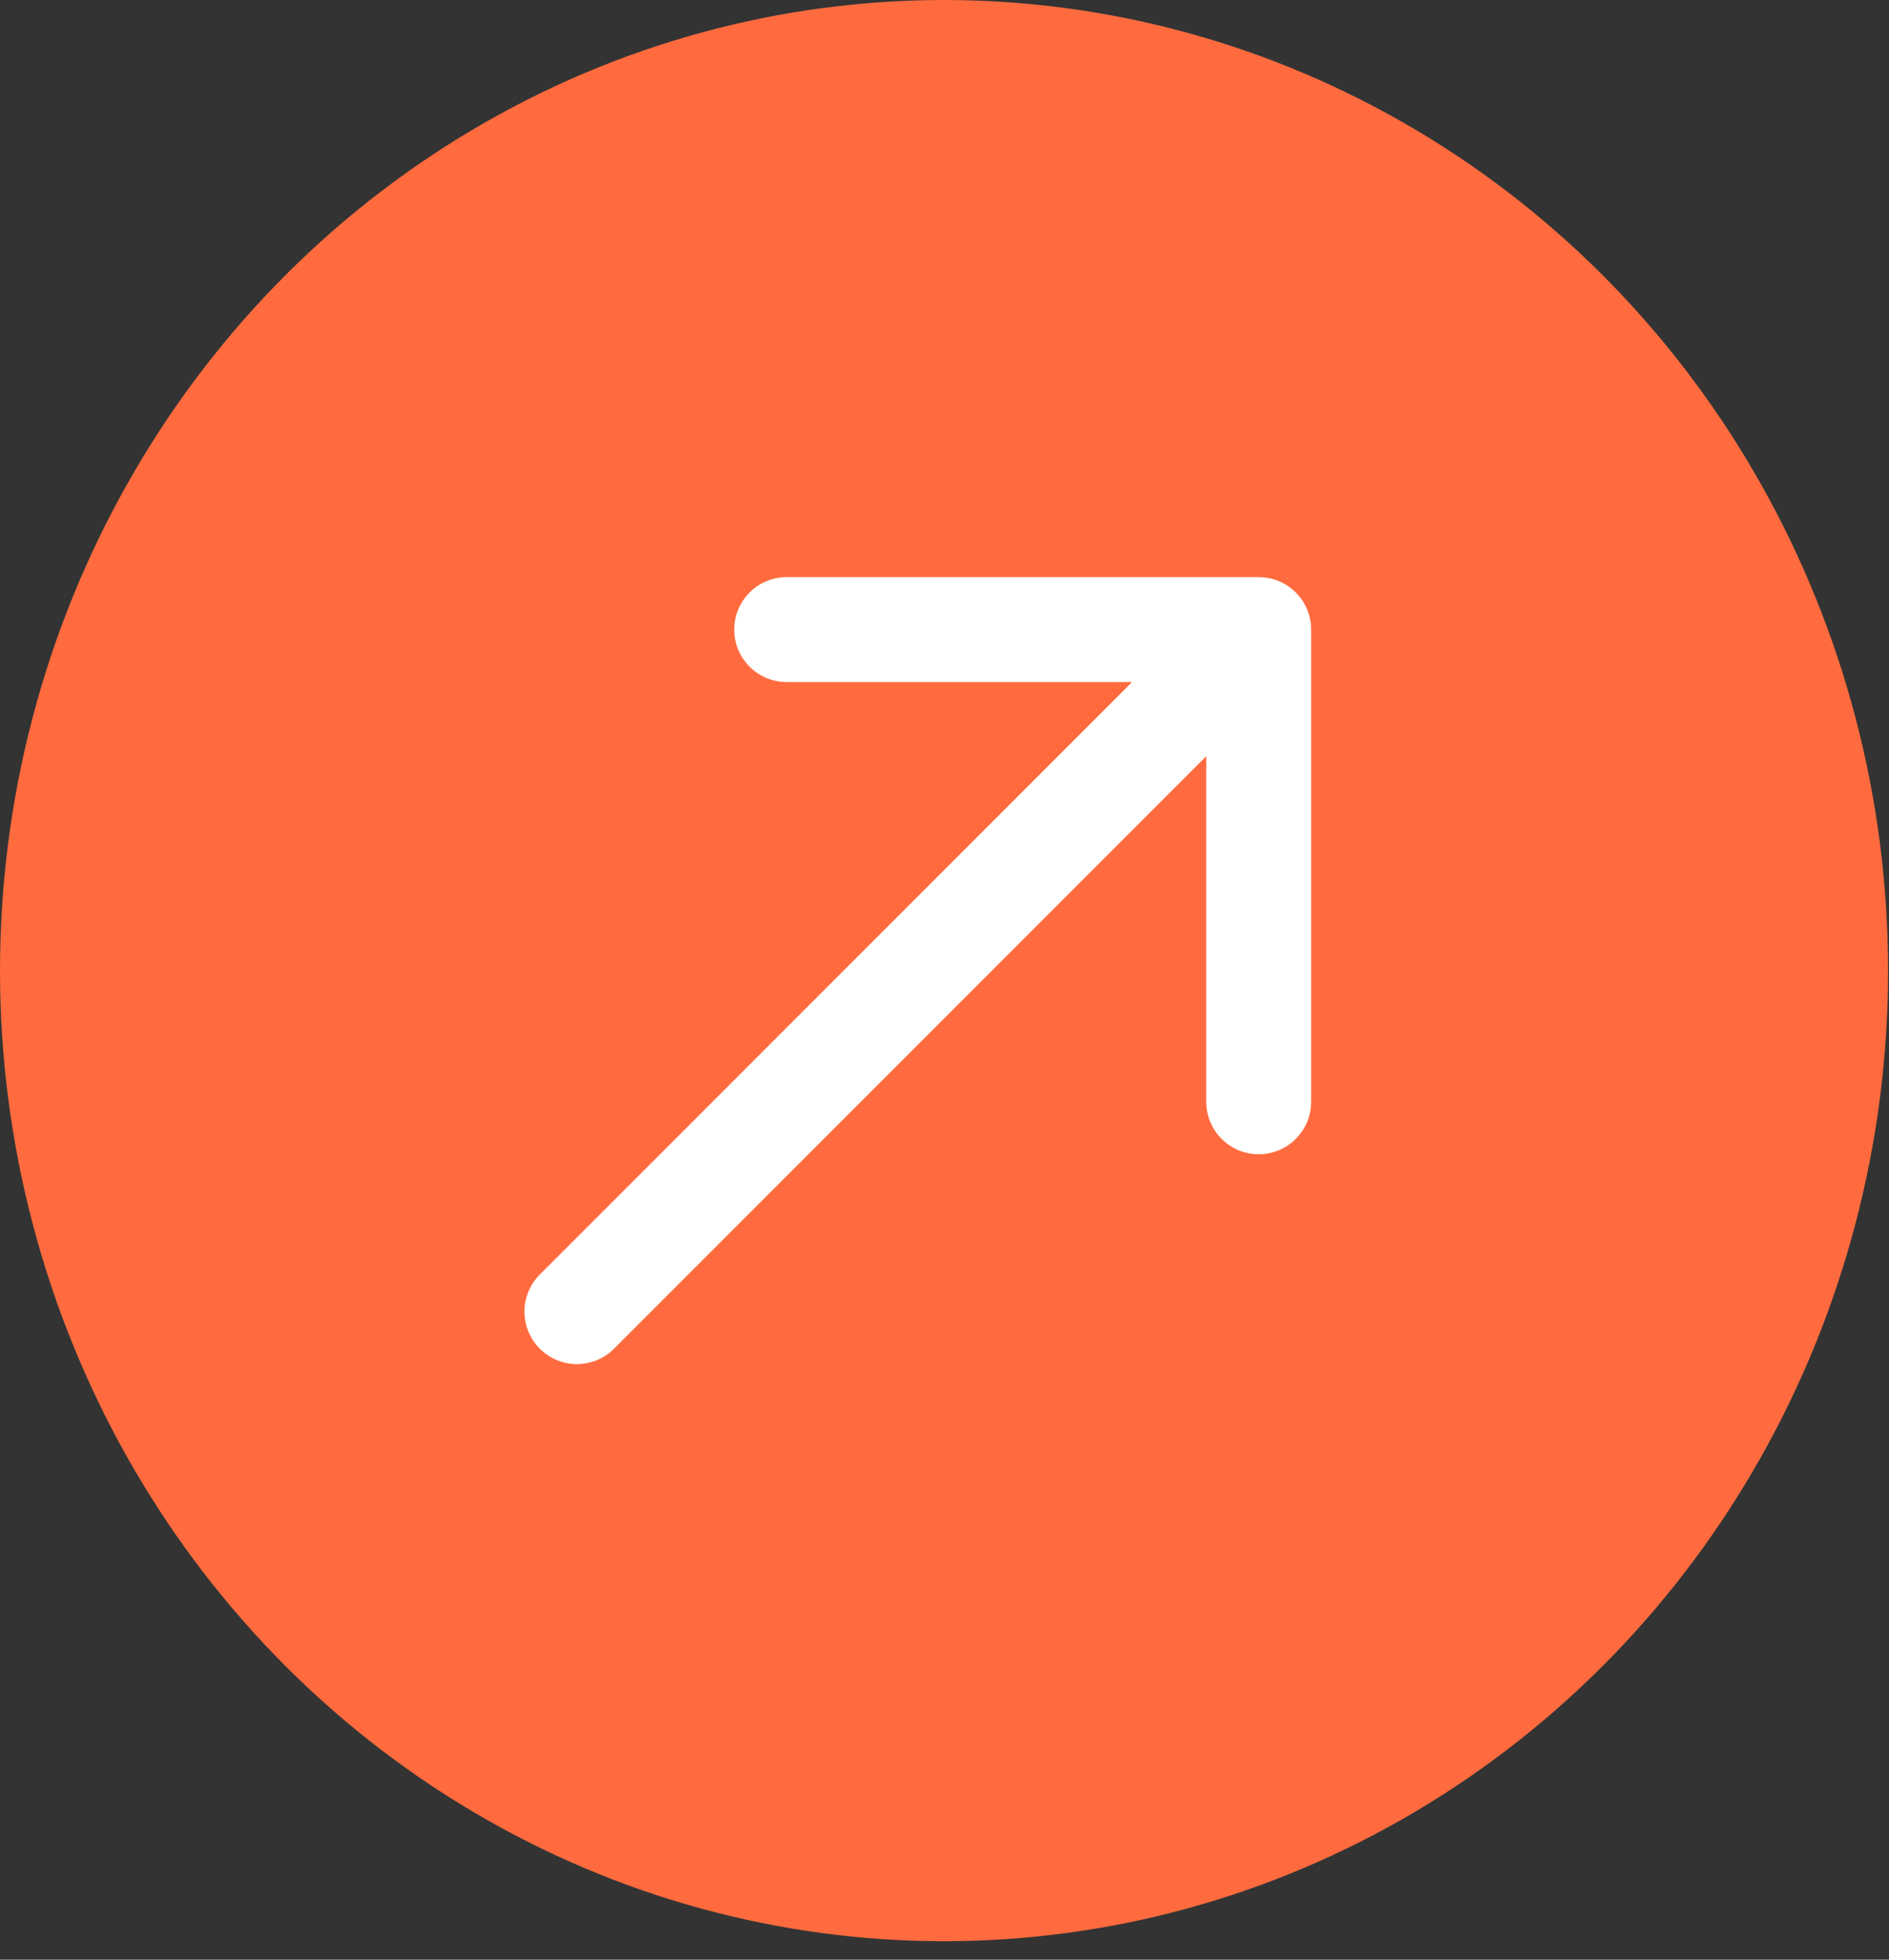
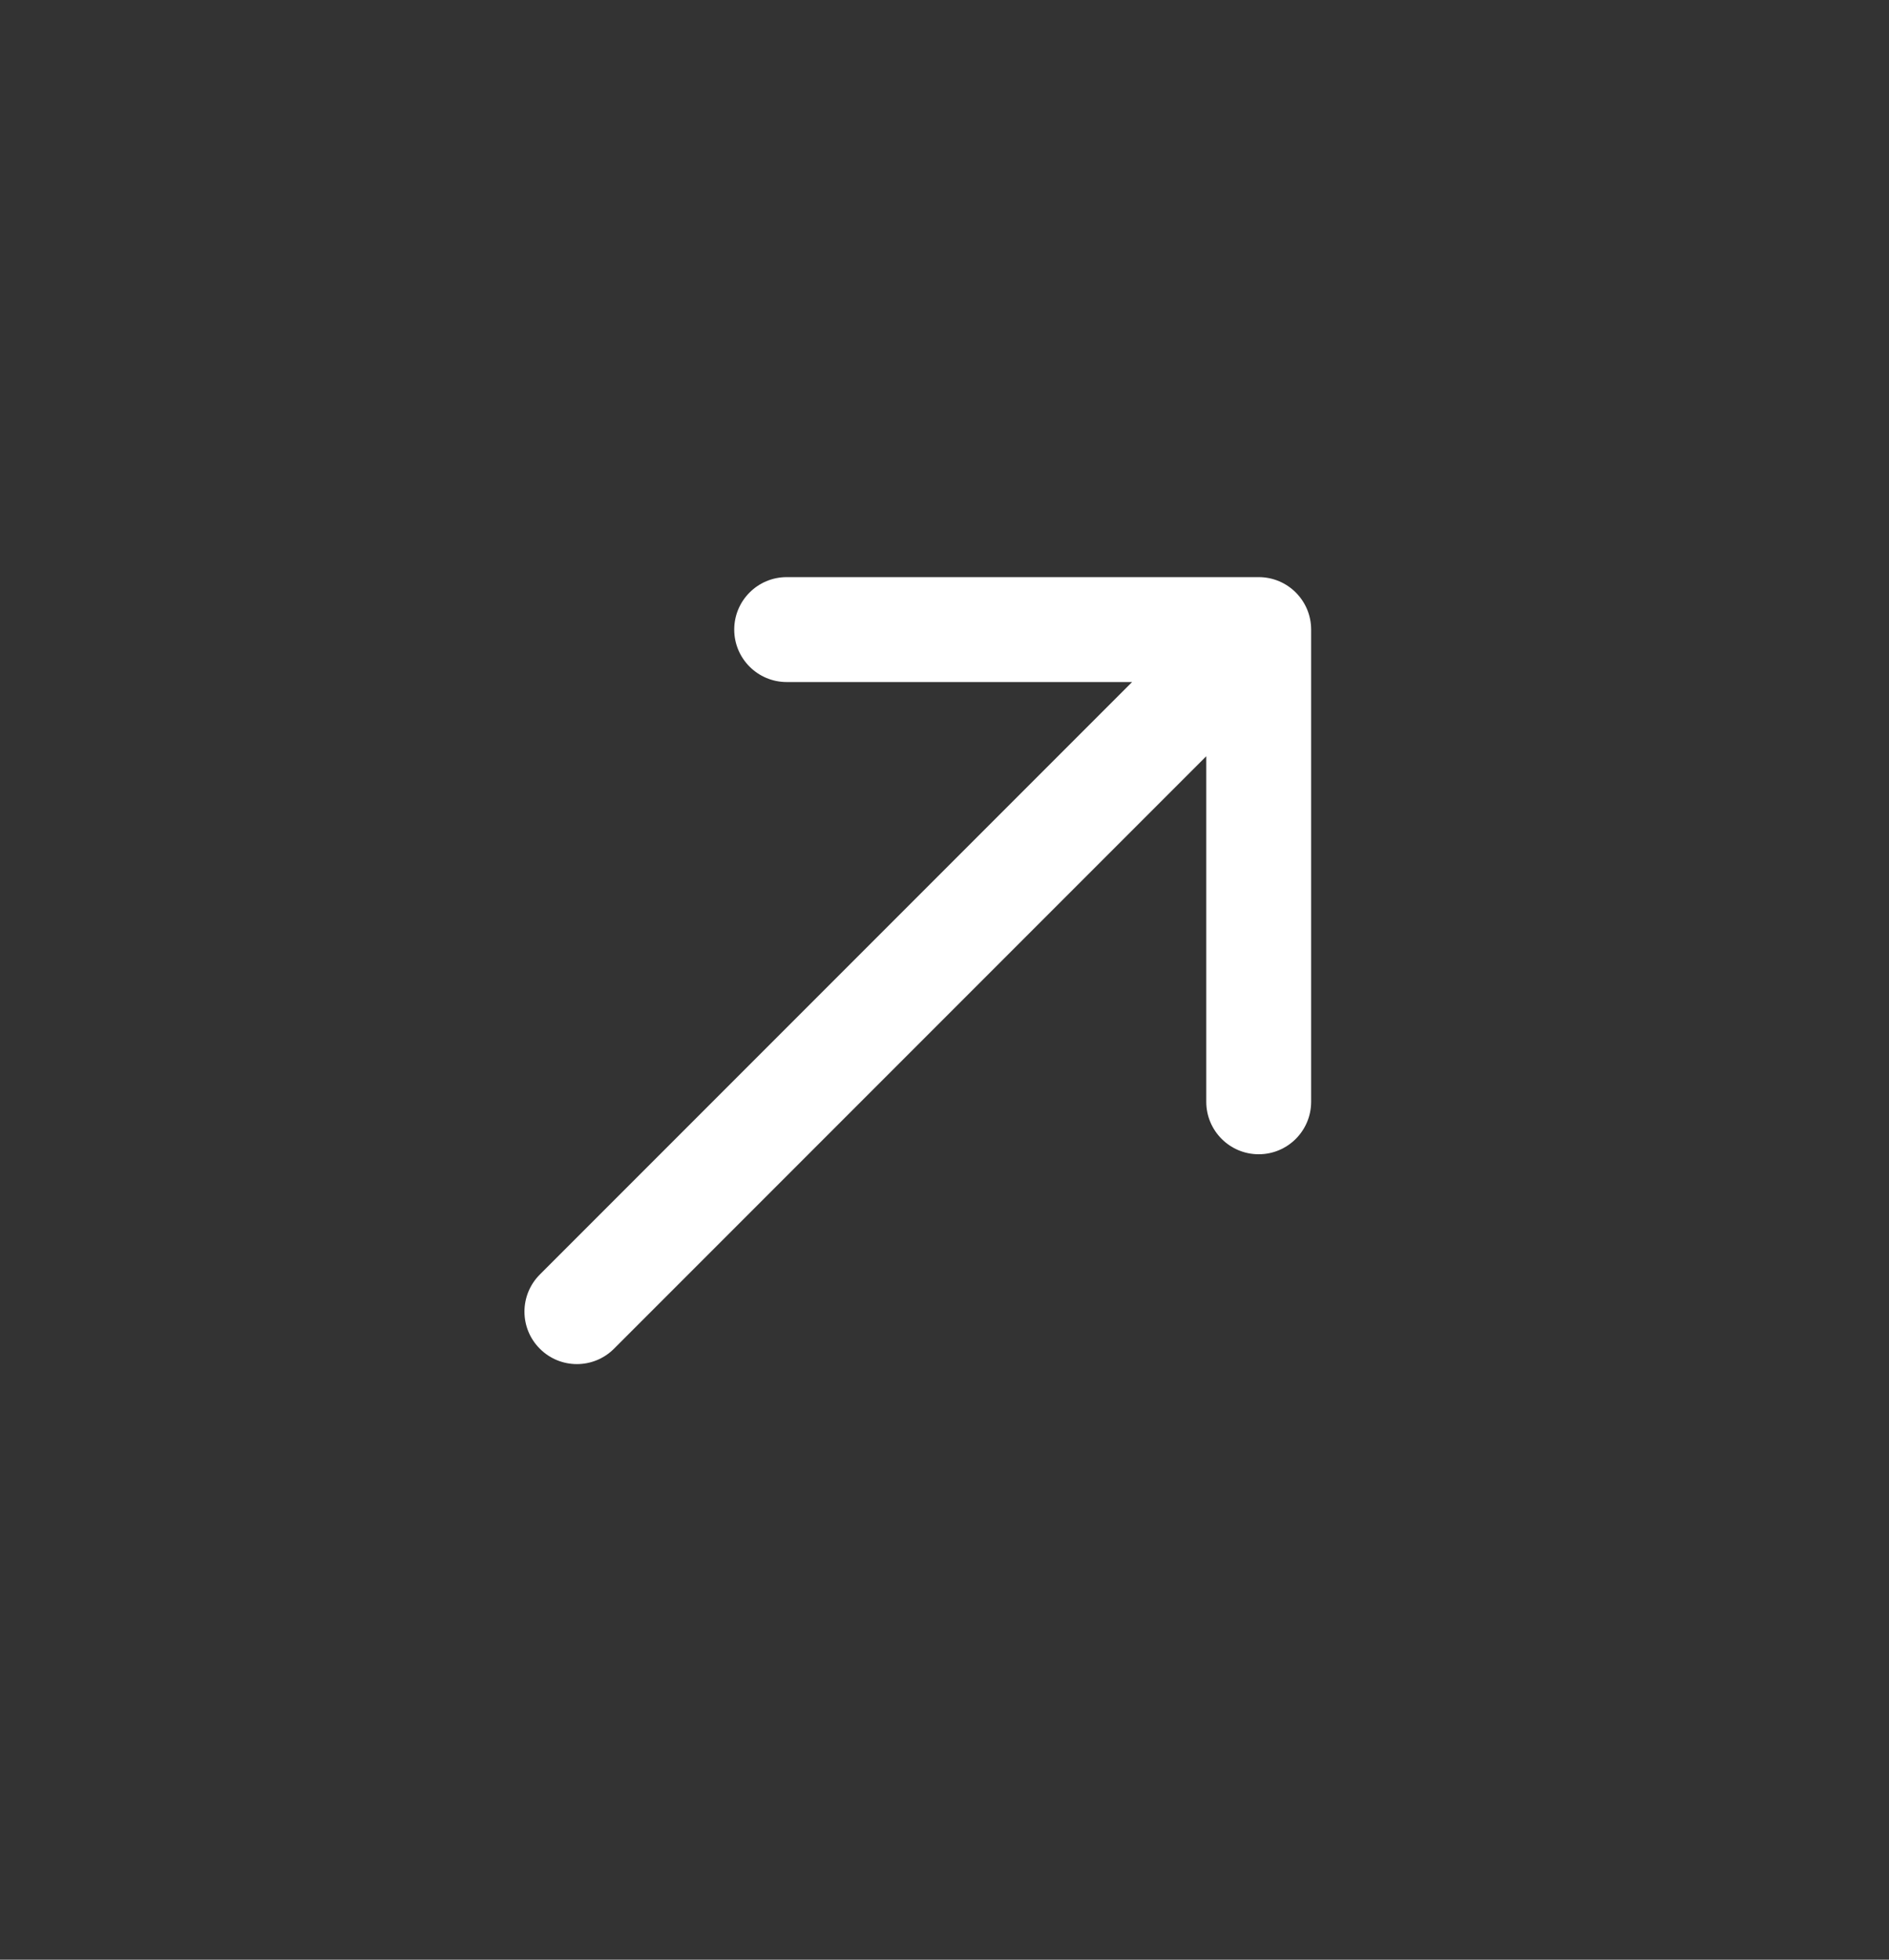
<svg xmlns="http://www.w3.org/2000/svg" fill="none" height="100%" overflow="visible" preserveAspectRatio="none" style="display: block;" viewBox="0 0 54 56" width="100%">
  <rect x="0" y="0" width="54" height="56" fill="#333333" stroke="none" />
  <g id="Group 427319037">
    <g id="Group 427318439">
-       <ellipse cx="26.987" cy="27.736" fill="#FF6B3E" id="Ellipse 57" rx="26.987" ry="27.736" />
      <path d="M15.432 36.421C14.846 37.007 14.846 37.956 15.432 38.541C16.017 39.127 16.966 39.127 17.552 38.541L16.492 37.481L15.432 36.421ZM37.481 17.991C37.481 17.163 36.81 16.492 35.982 16.492H22.489C21.661 16.492 20.989 17.163 20.989 17.991C20.989 18.819 21.661 19.49 22.489 19.49L34.483 19.49L34.483 31.484C34.483 32.312 35.154 32.984 35.982 32.984C36.81 32.984 37.481 32.312 37.481 31.484V17.991ZM16.492 37.481L17.552 38.541L37.042 19.051L35.982 17.991L34.922 16.931L15.432 36.421L16.492 37.481Z" fill="white" id="Arrow 9" />
    </g>
  </g>
</svg>